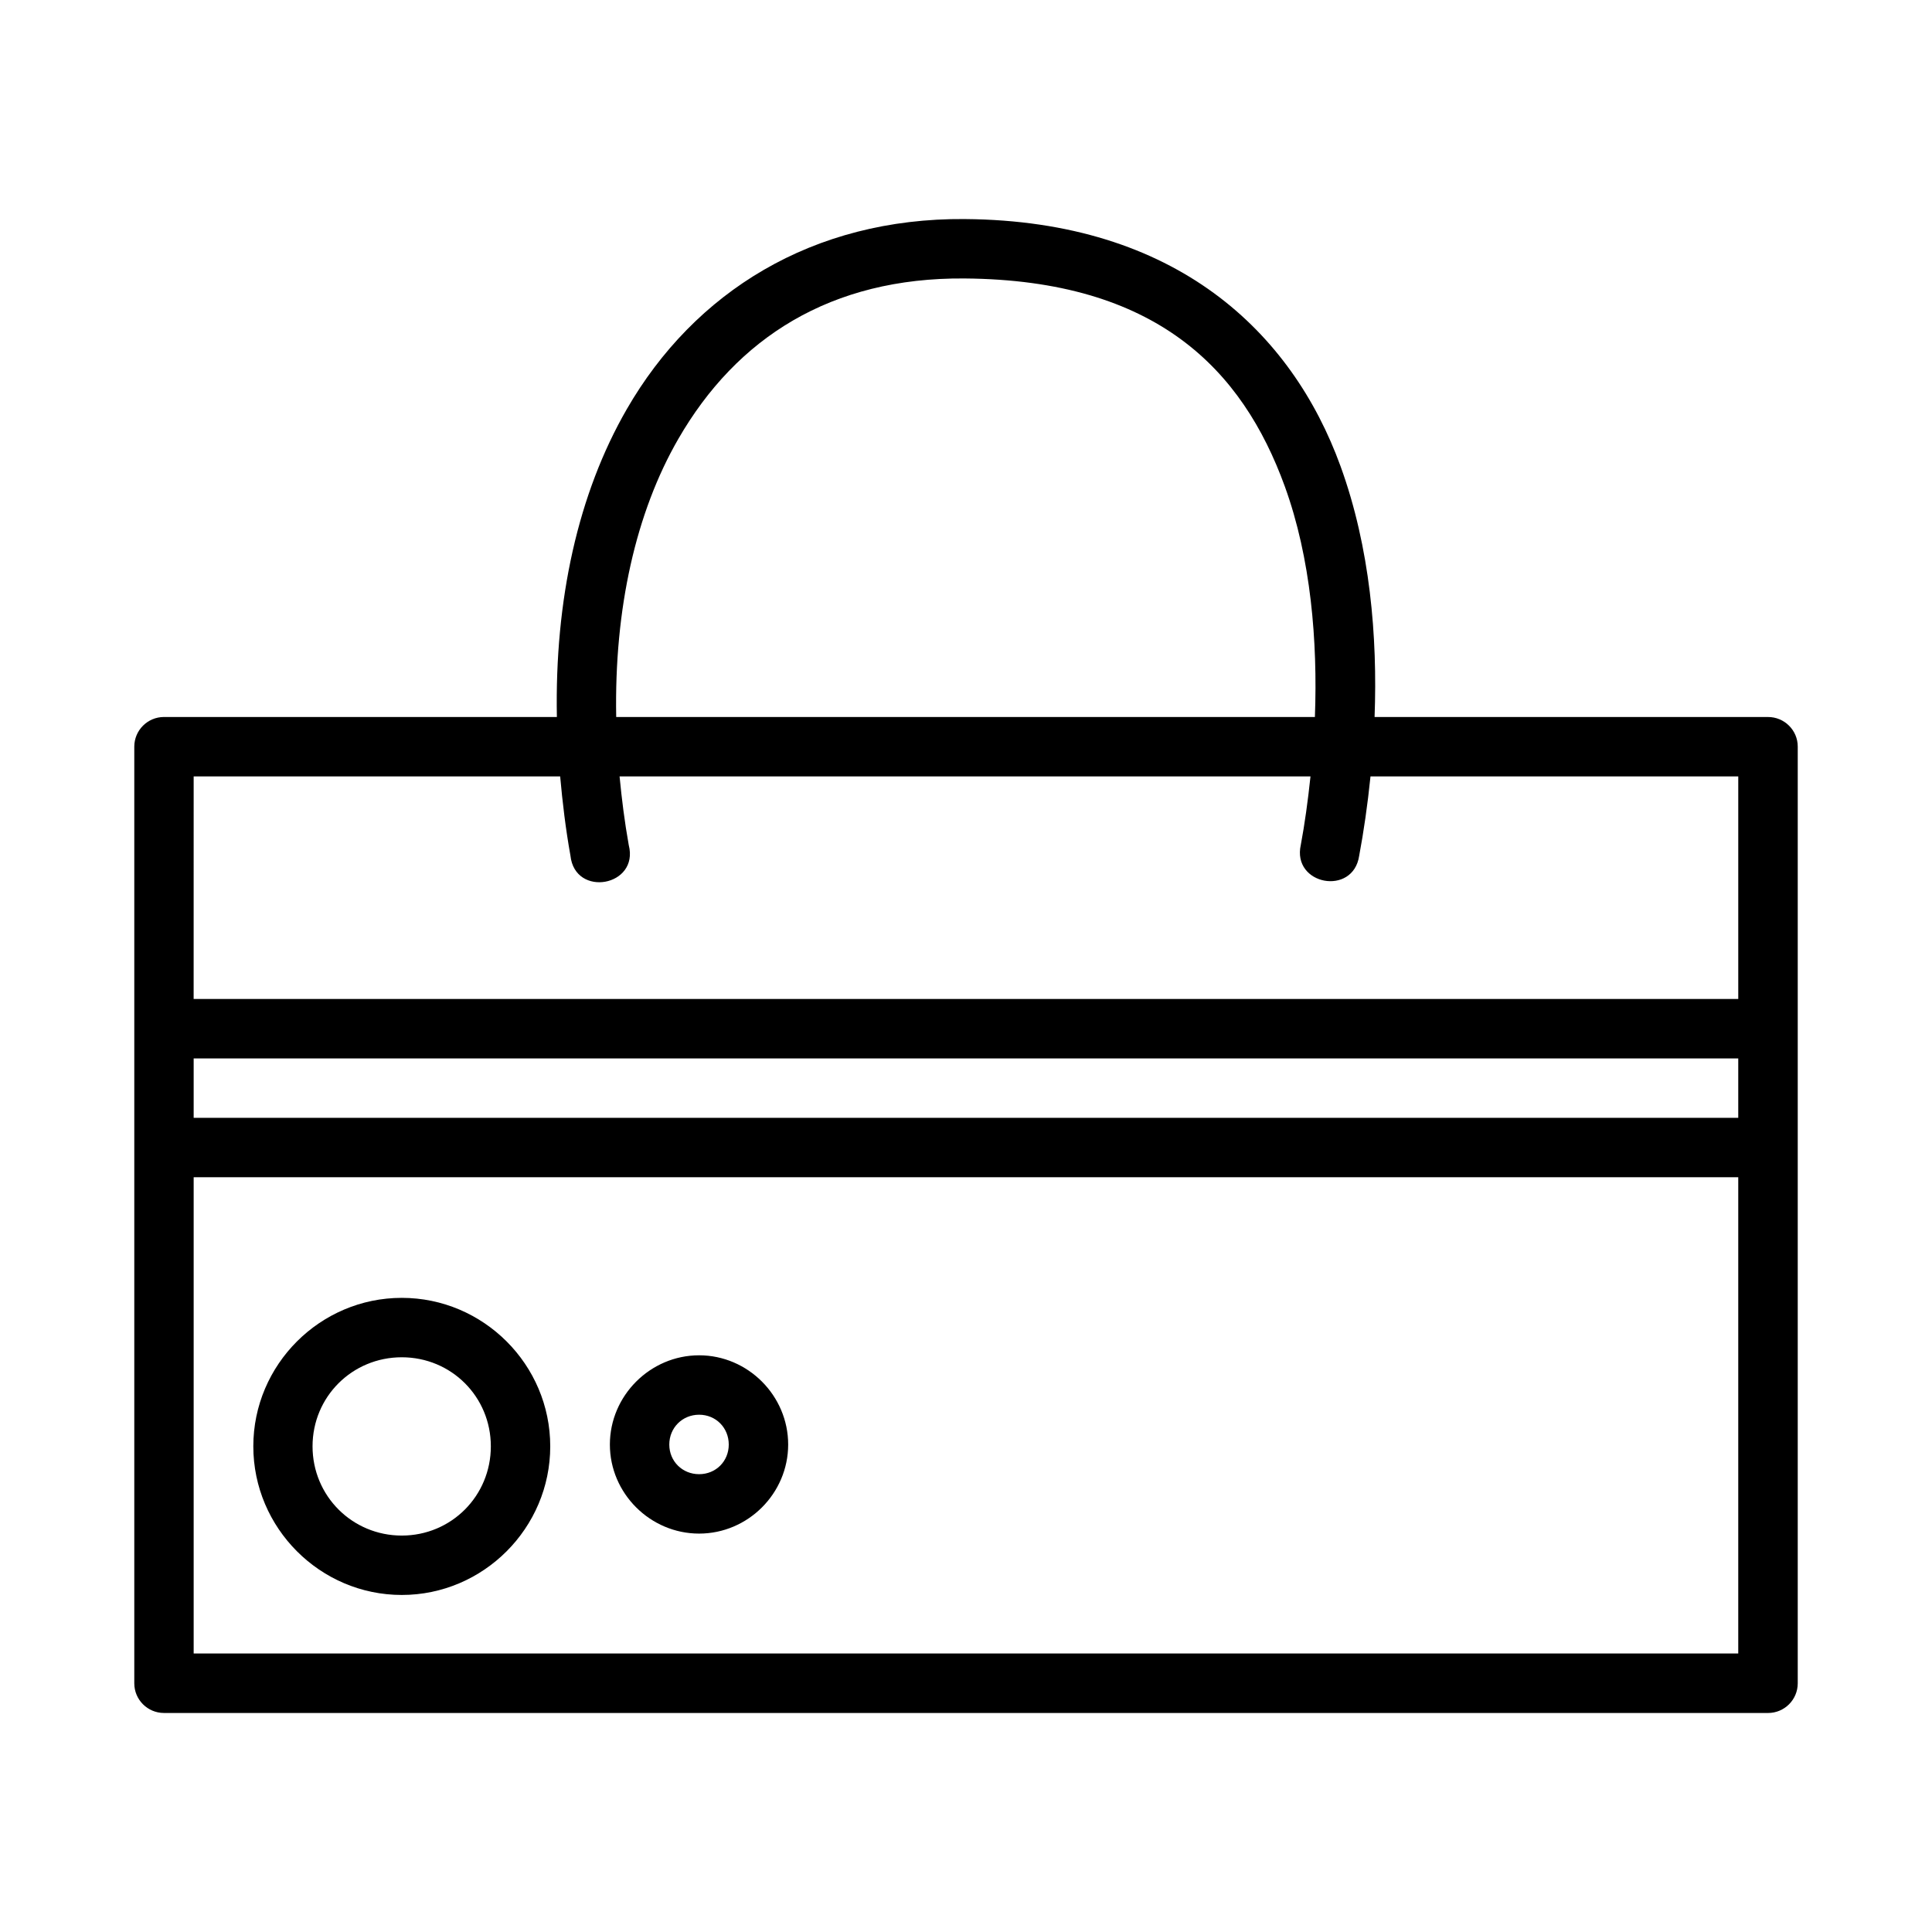
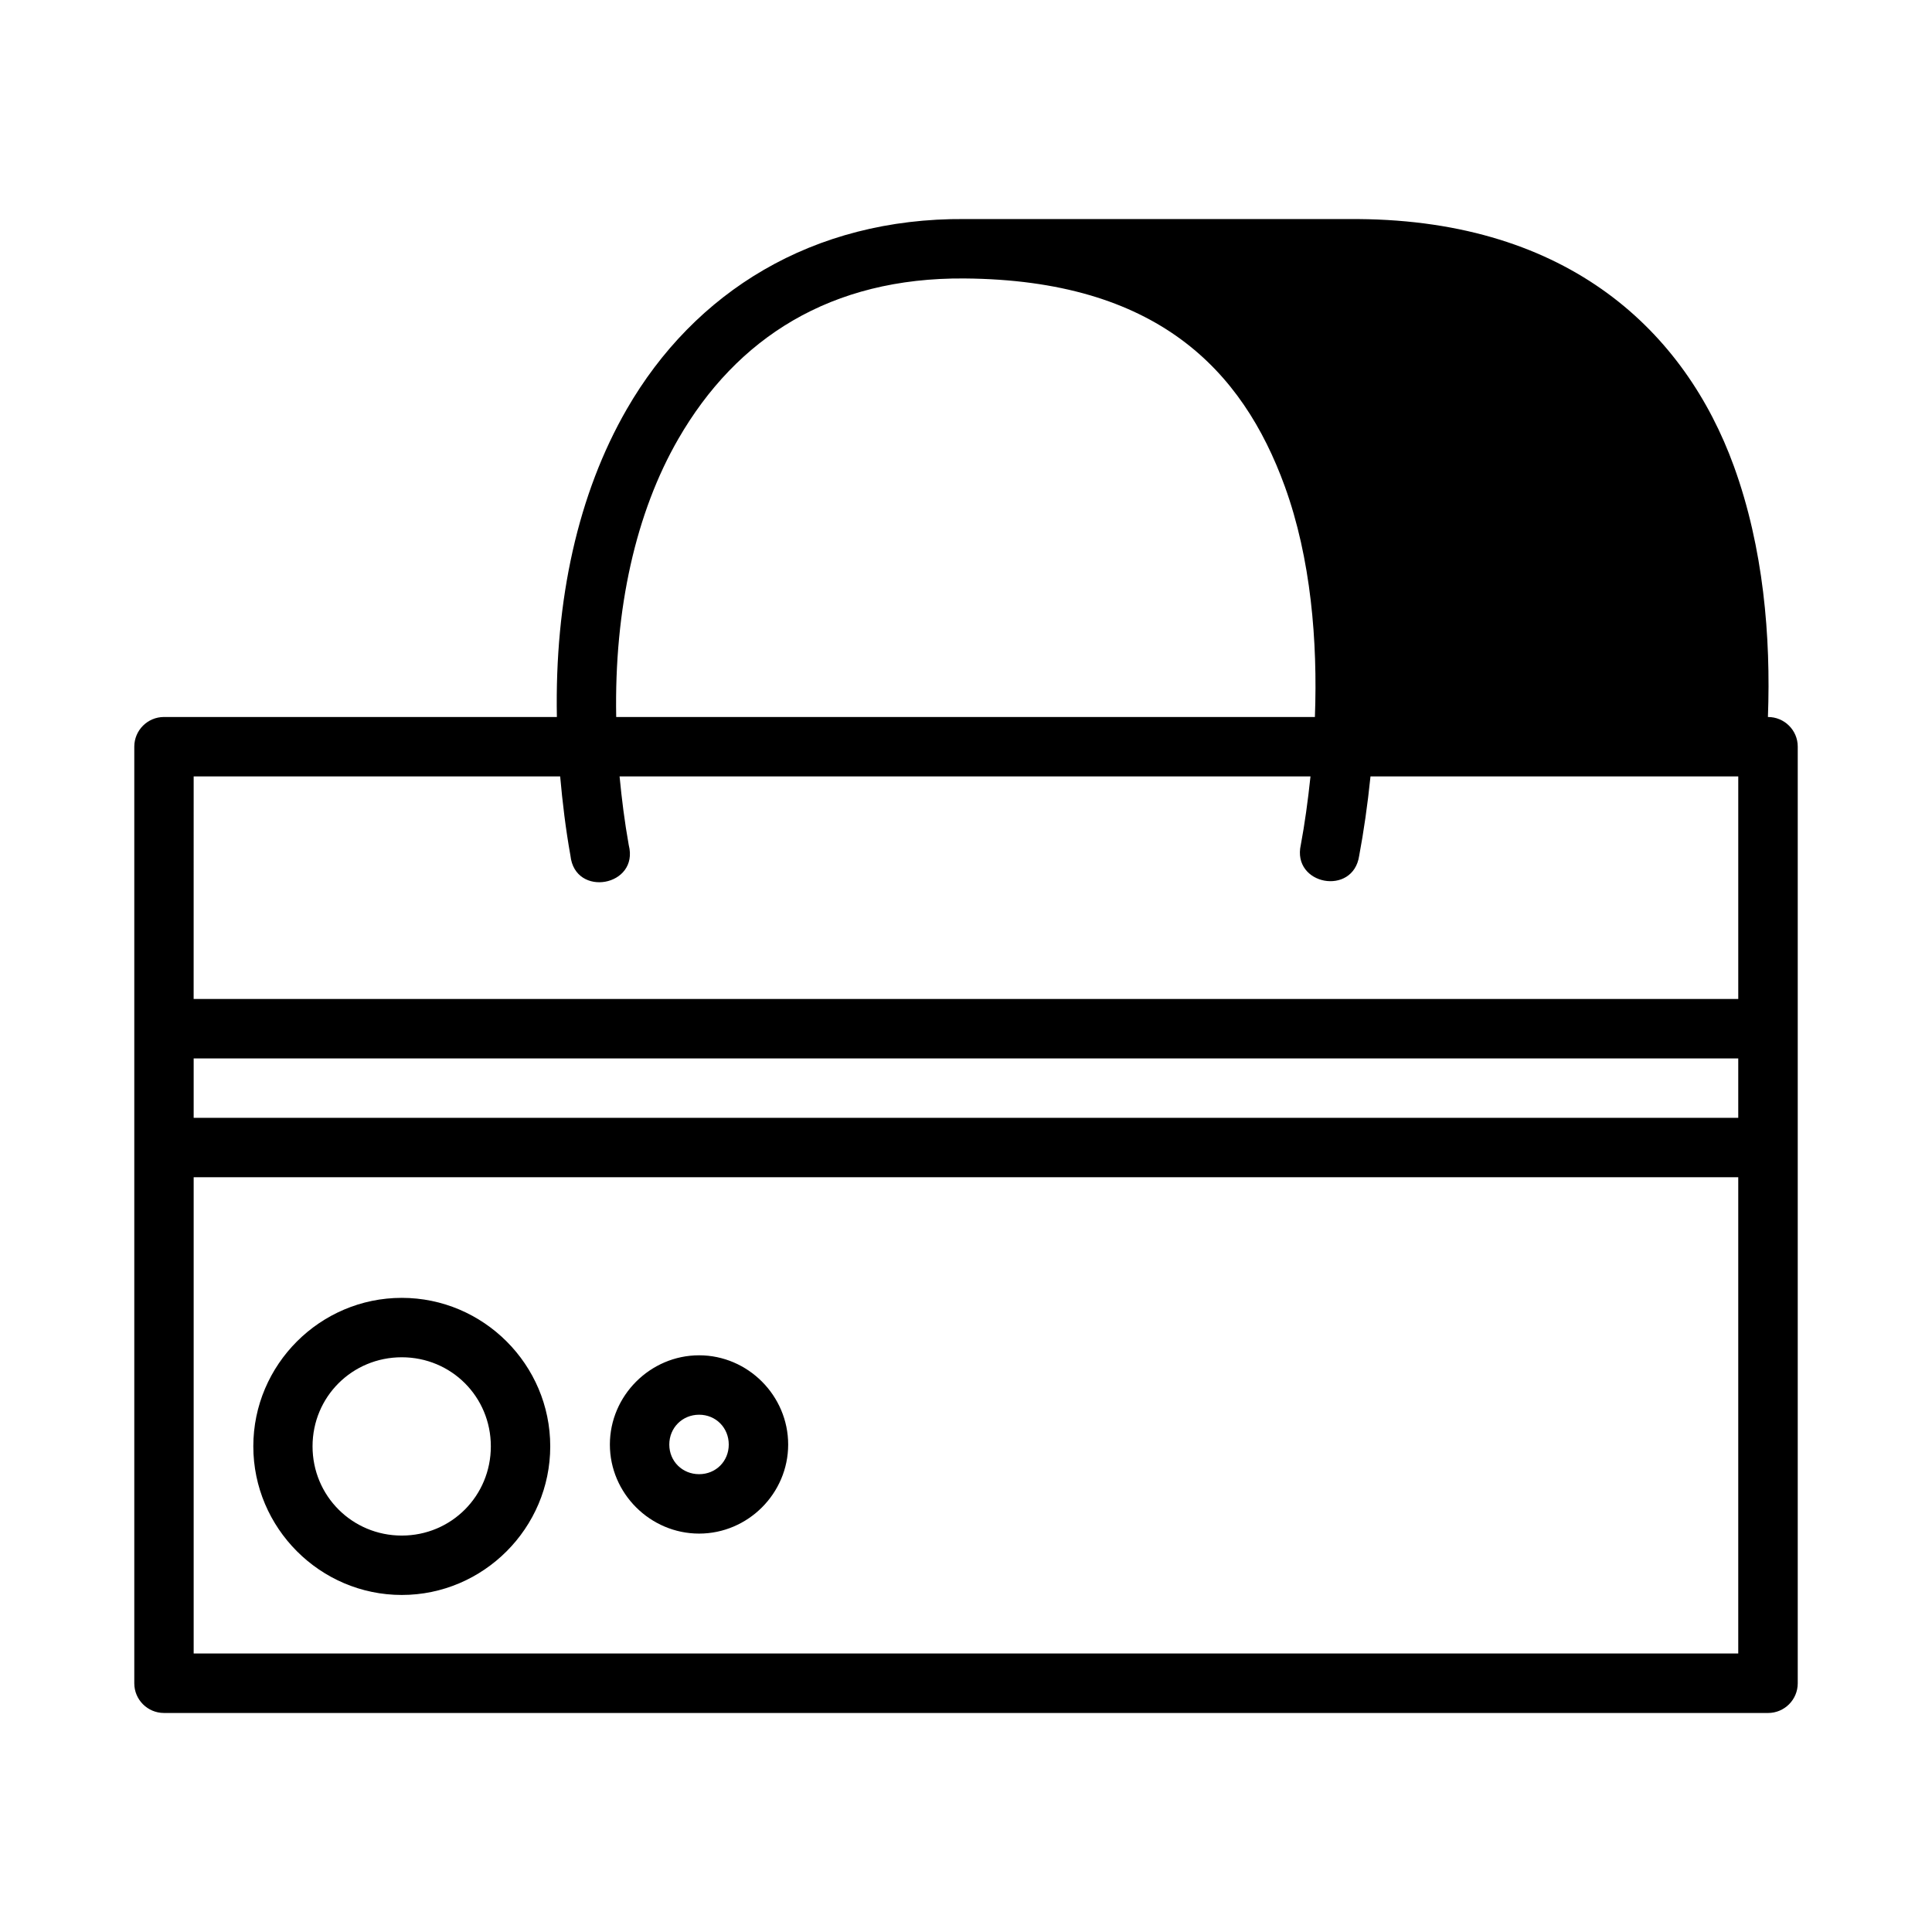
<svg xmlns="http://www.w3.org/2000/svg" fill="#000000" width="800px" height="800px" version="1.1" viewBox="144 144 512 512">
-   <path d="m399.71 202.05c-40.426-0.309-71.711 19.359-89.605 50.383-12.941 22.434-19.113 50.559-18.527 81.578h-104.15c-4.324 0.016-7.824 3.519-7.84 7.84v248.25c0 4.328 3.512 7.84 7.84 7.856l425.09 0.004c4.352 0.016 7.894-3.504 7.902-7.856v-248.25c0-4.348-3.555-7.859-7.902-7.84h-104.24c0.793-21.285-1.168-44.844-9.027-66.48-12.859-35.406-43.445-65.055-99.539-65.48zm-0.117 15.746c50.895 0.391 73.645 24.137 84.887 55.09 6.934 19.086 8.73 41.102 7.981 61.133l-185.16-0.004c-0.535-28.77 5.231-54.23 16.449-73.676 15.469-26.812 40.414-42.816 75.844-42.543zm-204.27 131.96h97.125c0.621 6.902 1.449 13.879 2.723 20.988 1.191 11.234 18.273 8.141 15.453-2.797-1.105-6.18-1.859-12.219-2.43-18.188h183.1c-0.684 6.496-1.543 12.672-2.566 18.141-2.398 10.629 13.867 13.668 15.469 2.891 1.191-6.348 2.227-13.465 3-21.031h97.461v58.977l-409.34-0.004zm0 74.738 409.33-0.004v15.742l-409.33 0.004zm0 31.488 409.33-0.004v126.21h-409.33zm55.152 31.965c-21.645 0-39.344 17.699-39.344 39.344s17.699 39.391 39.344 39.391 39.344-17.746 39.344-39.391-17.699-39.344-39.344-39.344zm78.797 15.223c-12.949 0-23.648 10.695-23.648 23.648 0 12.949 10.695 23.602 23.648 23.602 12.949 0 23.602-10.652 23.602-23.602 0-12.949-10.652-23.645-23.602-23.648zm-78.797 0.523c13.137 0 23.602 10.465 23.602 23.602s-10.465 23.648-23.602 23.648-23.648-10.512-23.648-23.648 10.512-23.602 23.648-23.602zm78.797 15.223c4.441 0 7.856 3.461 7.856 7.902 0 4.441-3.418 7.856-7.856 7.856-4.441 0-7.902-3.418-7.902-7.856 0-4.441 3.461-7.902 7.902-7.902z" />
+   <path d="m399.71 202.05c-40.426-0.309-71.711 19.359-89.605 50.383-12.941 22.434-19.113 50.559-18.527 81.578h-104.15c-4.324 0.016-7.824 3.519-7.84 7.84v248.25c0 4.328 3.512 7.84 7.84 7.856l425.09 0.004c4.352 0.016 7.894-3.504 7.902-7.856v-248.25c0-4.348-3.555-7.859-7.902-7.84c0.793-21.285-1.168-44.844-9.027-66.48-12.859-35.406-43.445-65.055-99.539-65.48zm-0.117 15.746c50.895 0.391 73.645 24.137 84.887 55.09 6.934 19.086 8.73 41.102 7.981 61.133l-185.16-0.004c-0.535-28.77 5.231-54.23 16.449-73.676 15.469-26.812 40.414-42.816 75.844-42.543zm-204.27 131.96h97.125c0.621 6.902 1.449 13.879 2.723 20.988 1.191 11.234 18.273 8.141 15.453-2.797-1.105-6.18-1.859-12.219-2.43-18.188h183.1c-0.684 6.496-1.543 12.672-2.566 18.141-2.398 10.629 13.867 13.668 15.469 2.891 1.191-6.348 2.227-13.465 3-21.031h97.461v58.977l-409.34-0.004zm0 74.738 409.33-0.004v15.742l-409.33 0.004zm0 31.488 409.33-0.004v126.21h-409.33zm55.152 31.965c-21.645 0-39.344 17.699-39.344 39.344s17.699 39.391 39.344 39.391 39.344-17.746 39.344-39.391-17.699-39.344-39.344-39.344zm78.797 15.223c-12.949 0-23.648 10.695-23.648 23.648 0 12.949 10.695 23.602 23.648 23.602 12.949 0 23.602-10.652 23.602-23.602 0-12.949-10.652-23.645-23.602-23.648zm-78.797 0.523c13.137 0 23.602 10.465 23.602 23.602s-10.465 23.648-23.602 23.648-23.648-10.512-23.648-23.648 10.512-23.602 23.648-23.602zm78.797 15.223c4.441 0 7.856 3.461 7.856 7.902 0 4.441-3.418 7.856-7.856 7.856-4.441 0-7.902-3.418-7.902-7.856 0-4.441 3.461-7.902 7.902-7.902z" />
</svg>